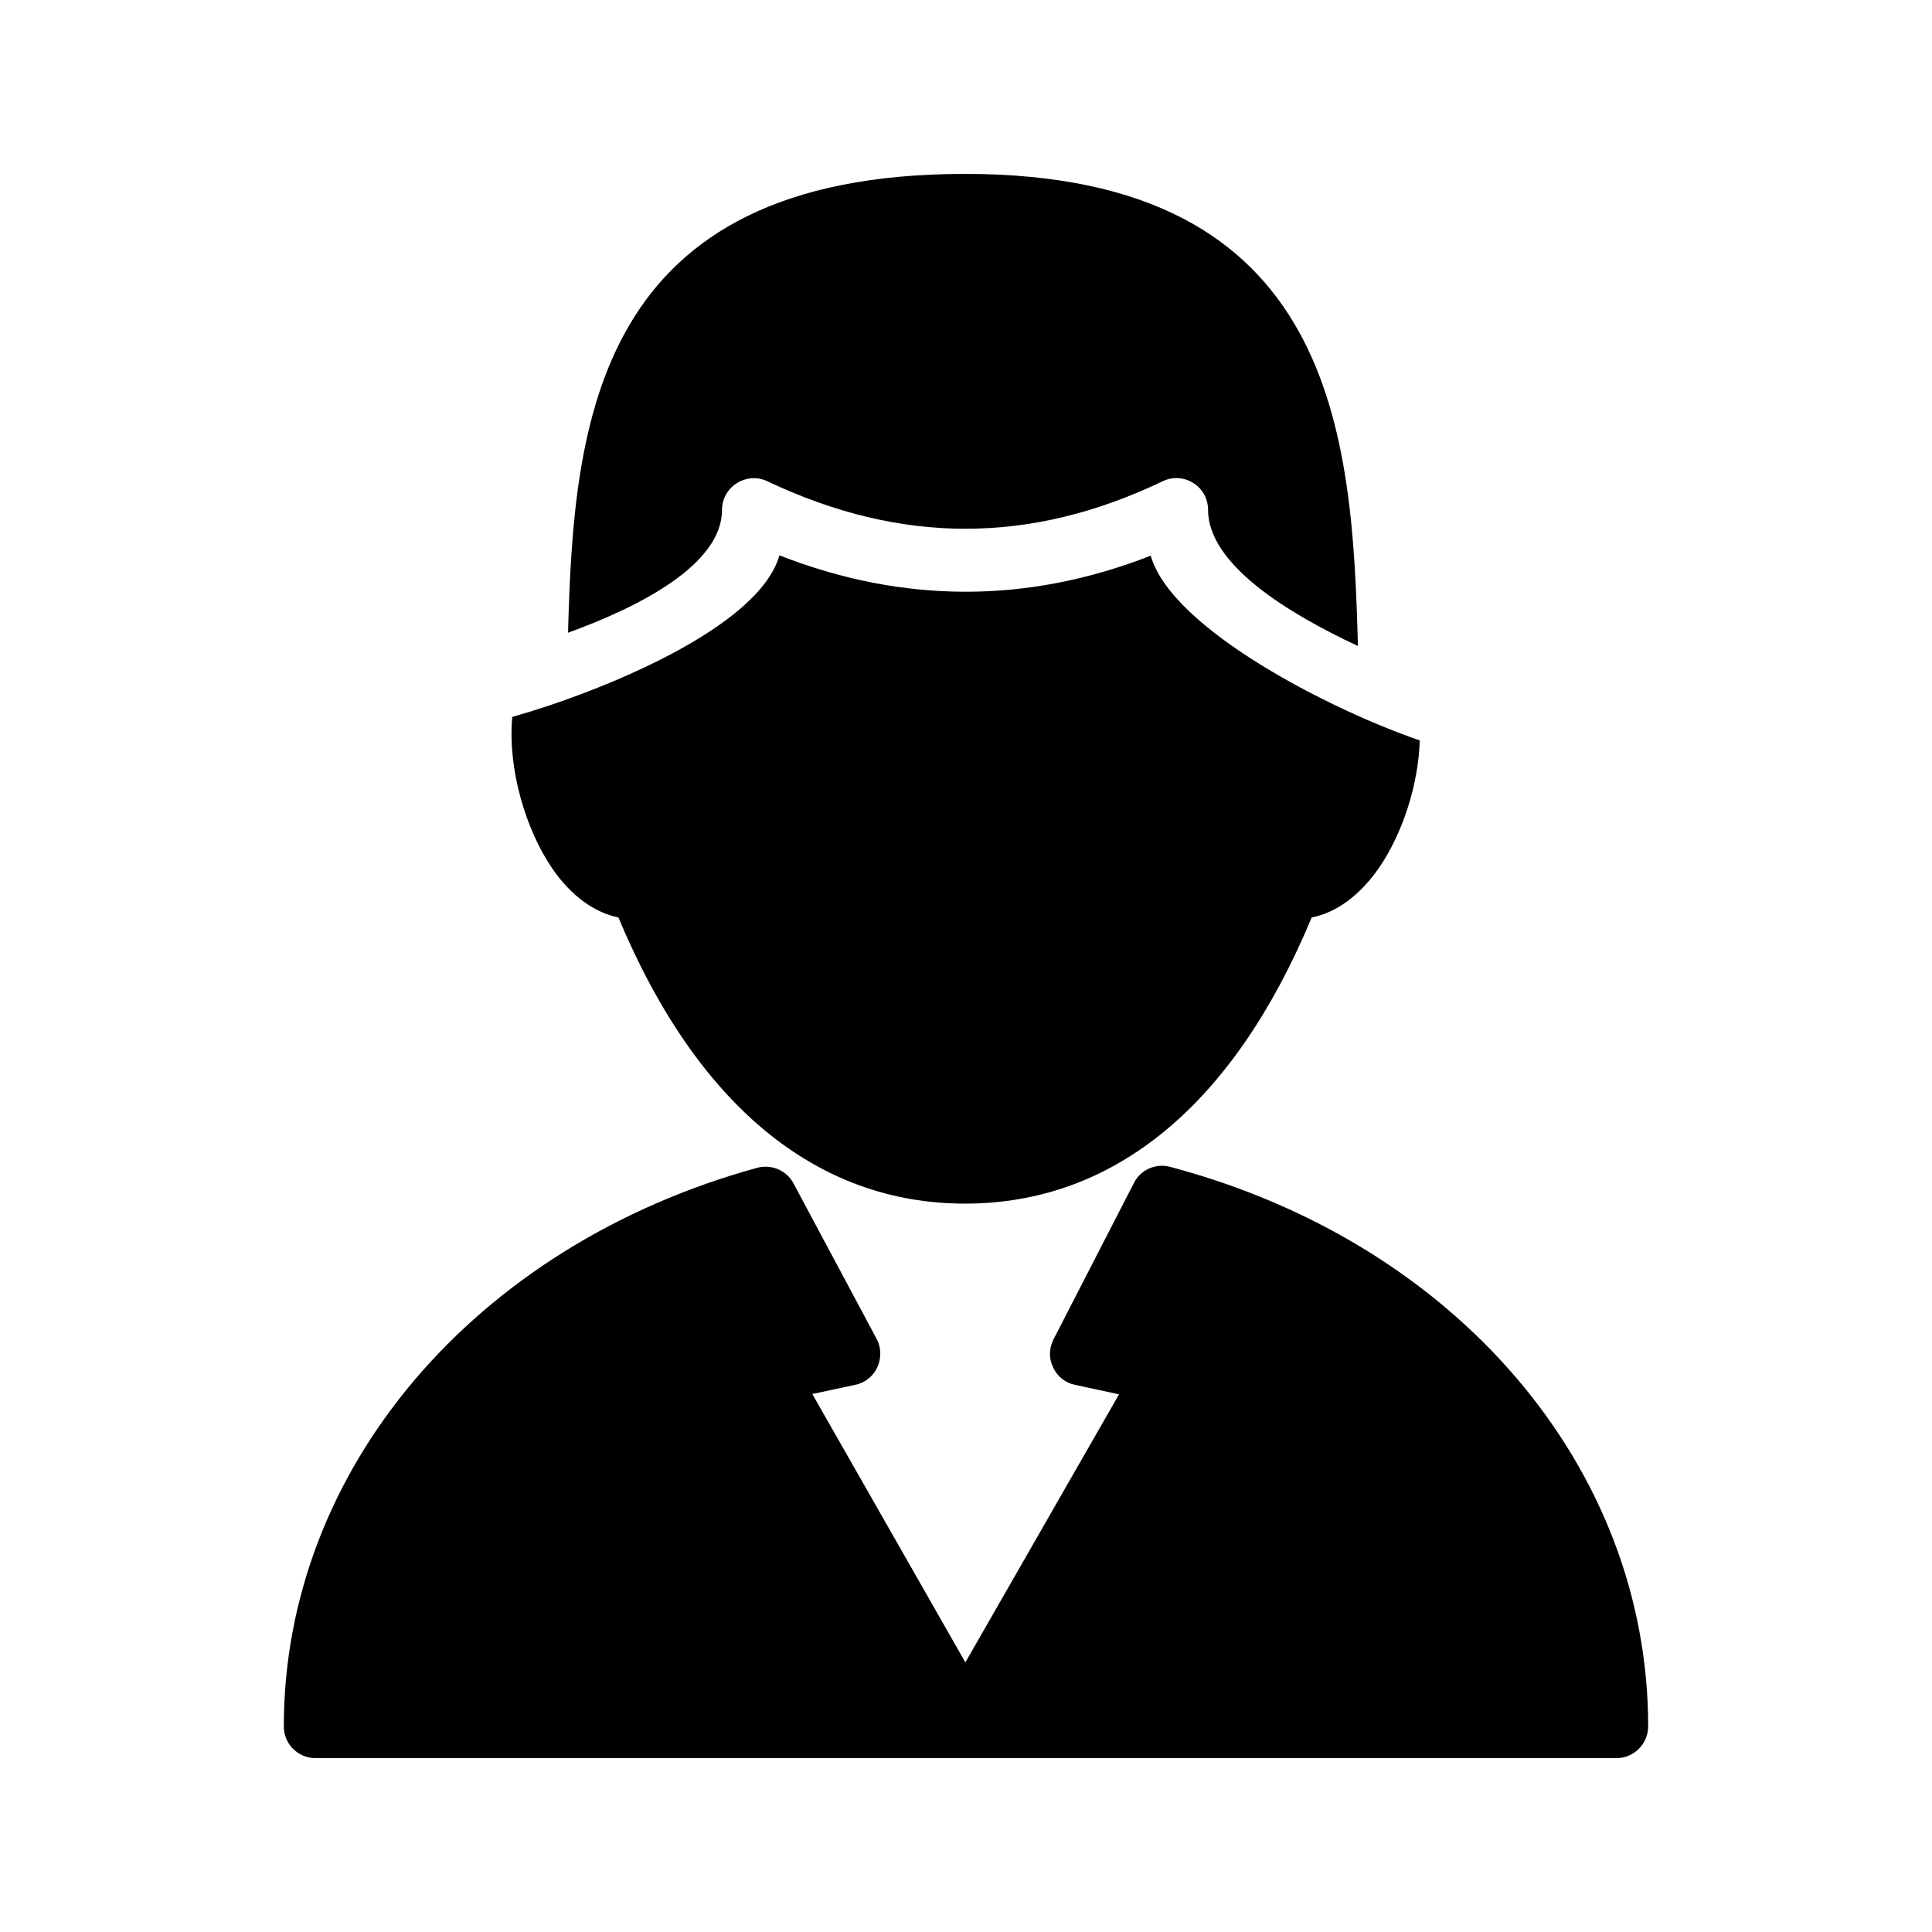
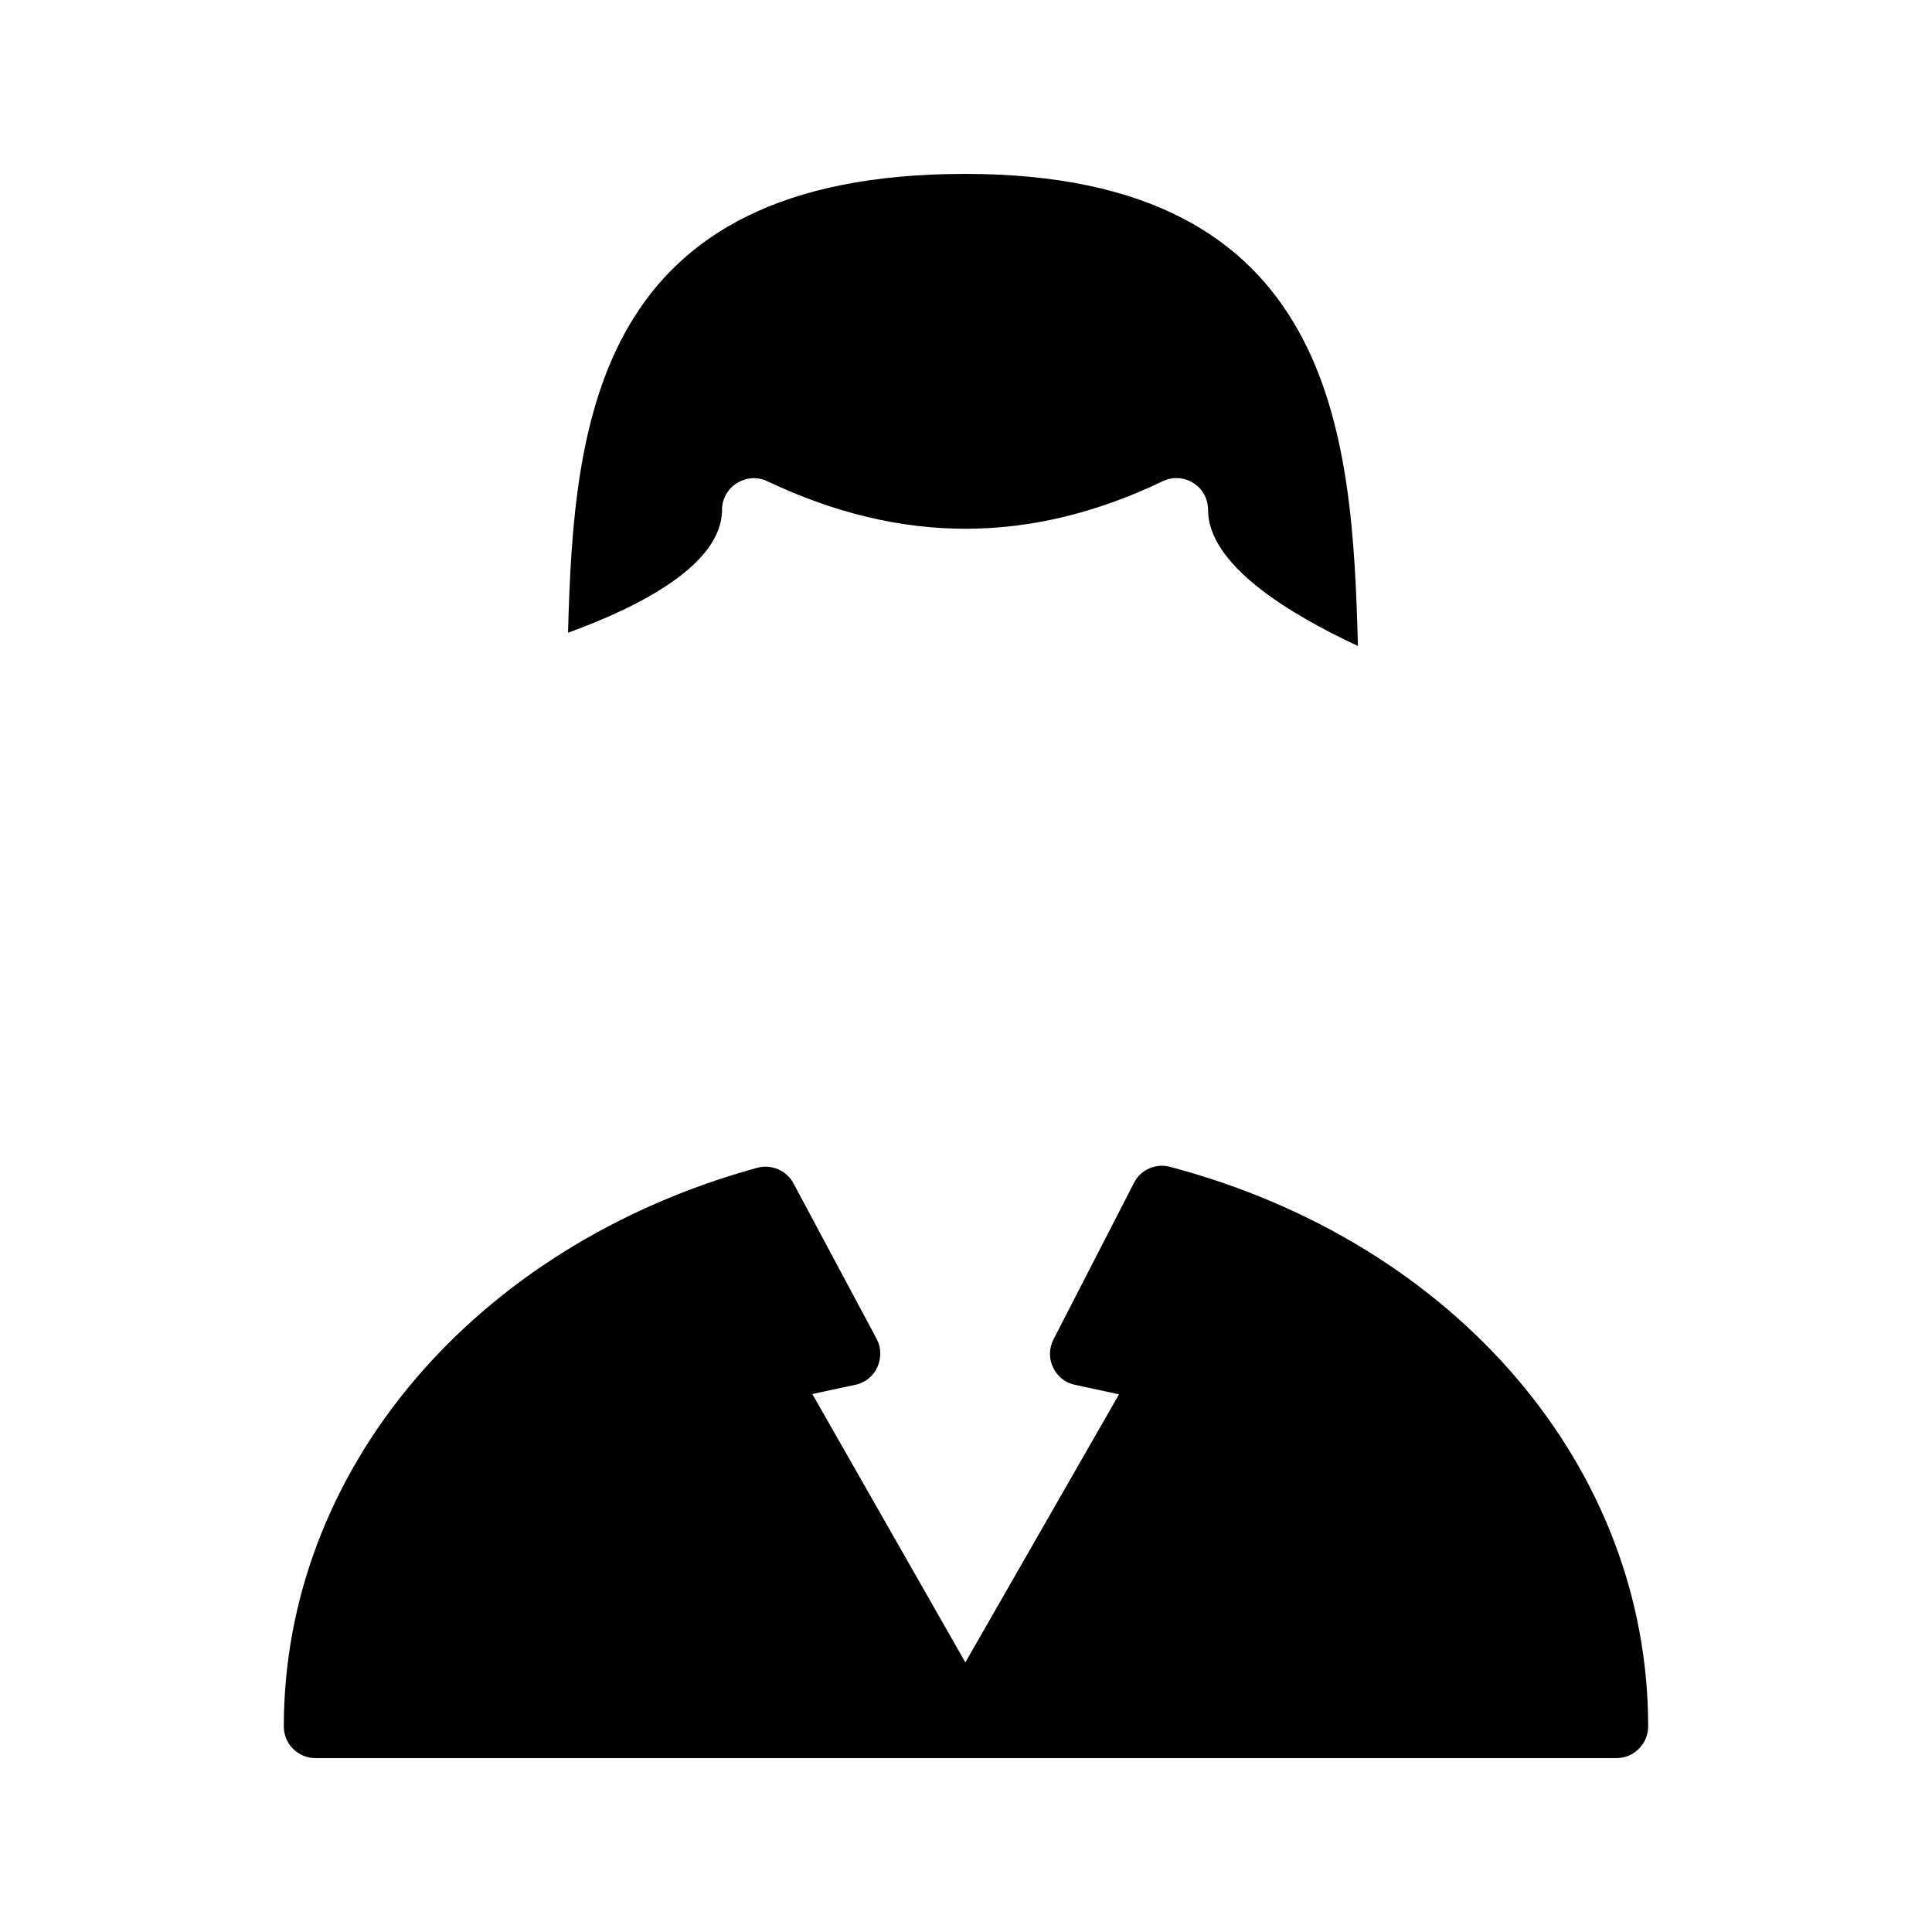
<svg xmlns="http://www.w3.org/2000/svg" fill="#000000" width="800px" height="800px" version="1.1" viewBox="144 144 512 512">
  <g>
    <path d="m335.34 279.09c0-2.856 1.512-5.543 3.945-7.055 2.434-1.512 5.457-1.762 8.062-0.504 35.434 16.793 69.695 16.793 104.79 0 2.602-1.258 5.711-1.09 8.145 0.504 2.434 1.512 3.863 4.199 3.863 7.055 0 14.441 20.992 27.375 39.719 36.105-1.516-55.586-5.629-125.11-104.12-125.11-98.328 0-103.7 66.082-105.21 121.59 19.227-6.969 40.809-18.137 40.809-32.578z" />
-     <path d="m520.24 340.21c-0.336 12.008-4.703 24.855-10.664 33.586-5.121 7.473-11.336 12.008-17.969 13.352-20.656 49.625-52.312 75.824-91.859 75.824-39.465 0-71.121-26.199-91.859-75.824-6.465-1.344-12.594-5.793-17.551-13.016-7.055-10.328-11.84-26.449-10.578-40.137 23.426-6.633 65.41-23.594 70.785-42.824 32.832 12.848 65.832 12.848 98.41 0.082 5.621 19.734 48.781 41.312 71.285 48.957z" />
    <path d="m580.78 601.52c0 4.617-3.777 8.398-8.398 8.398l-344.77-0.004c-4.703 0-8.398-3.777-8.398-8.398 0-67.848 50.383-127.38 125.45-148.04 3.777-1.008 7.809 0.672 9.656 4.199l22 41.145c1.258 2.352 1.258 5.121 0.168 7.559-1.09 2.352-3.273 4.113-5.879 4.617l-11.336 2.434 40.559 71.121 40.723-71.039-11.672-2.519c-2.519-0.504-4.703-2.184-5.793-4.617-1.176-2.352-1.09-5.039 0.082-7.391l21.328-41.48c1.762-3.527 5.793-5.289 9.574-4.281 75.824 20.074 126.71 79.691 126.71 148.29z" />
  </g>
</svg>